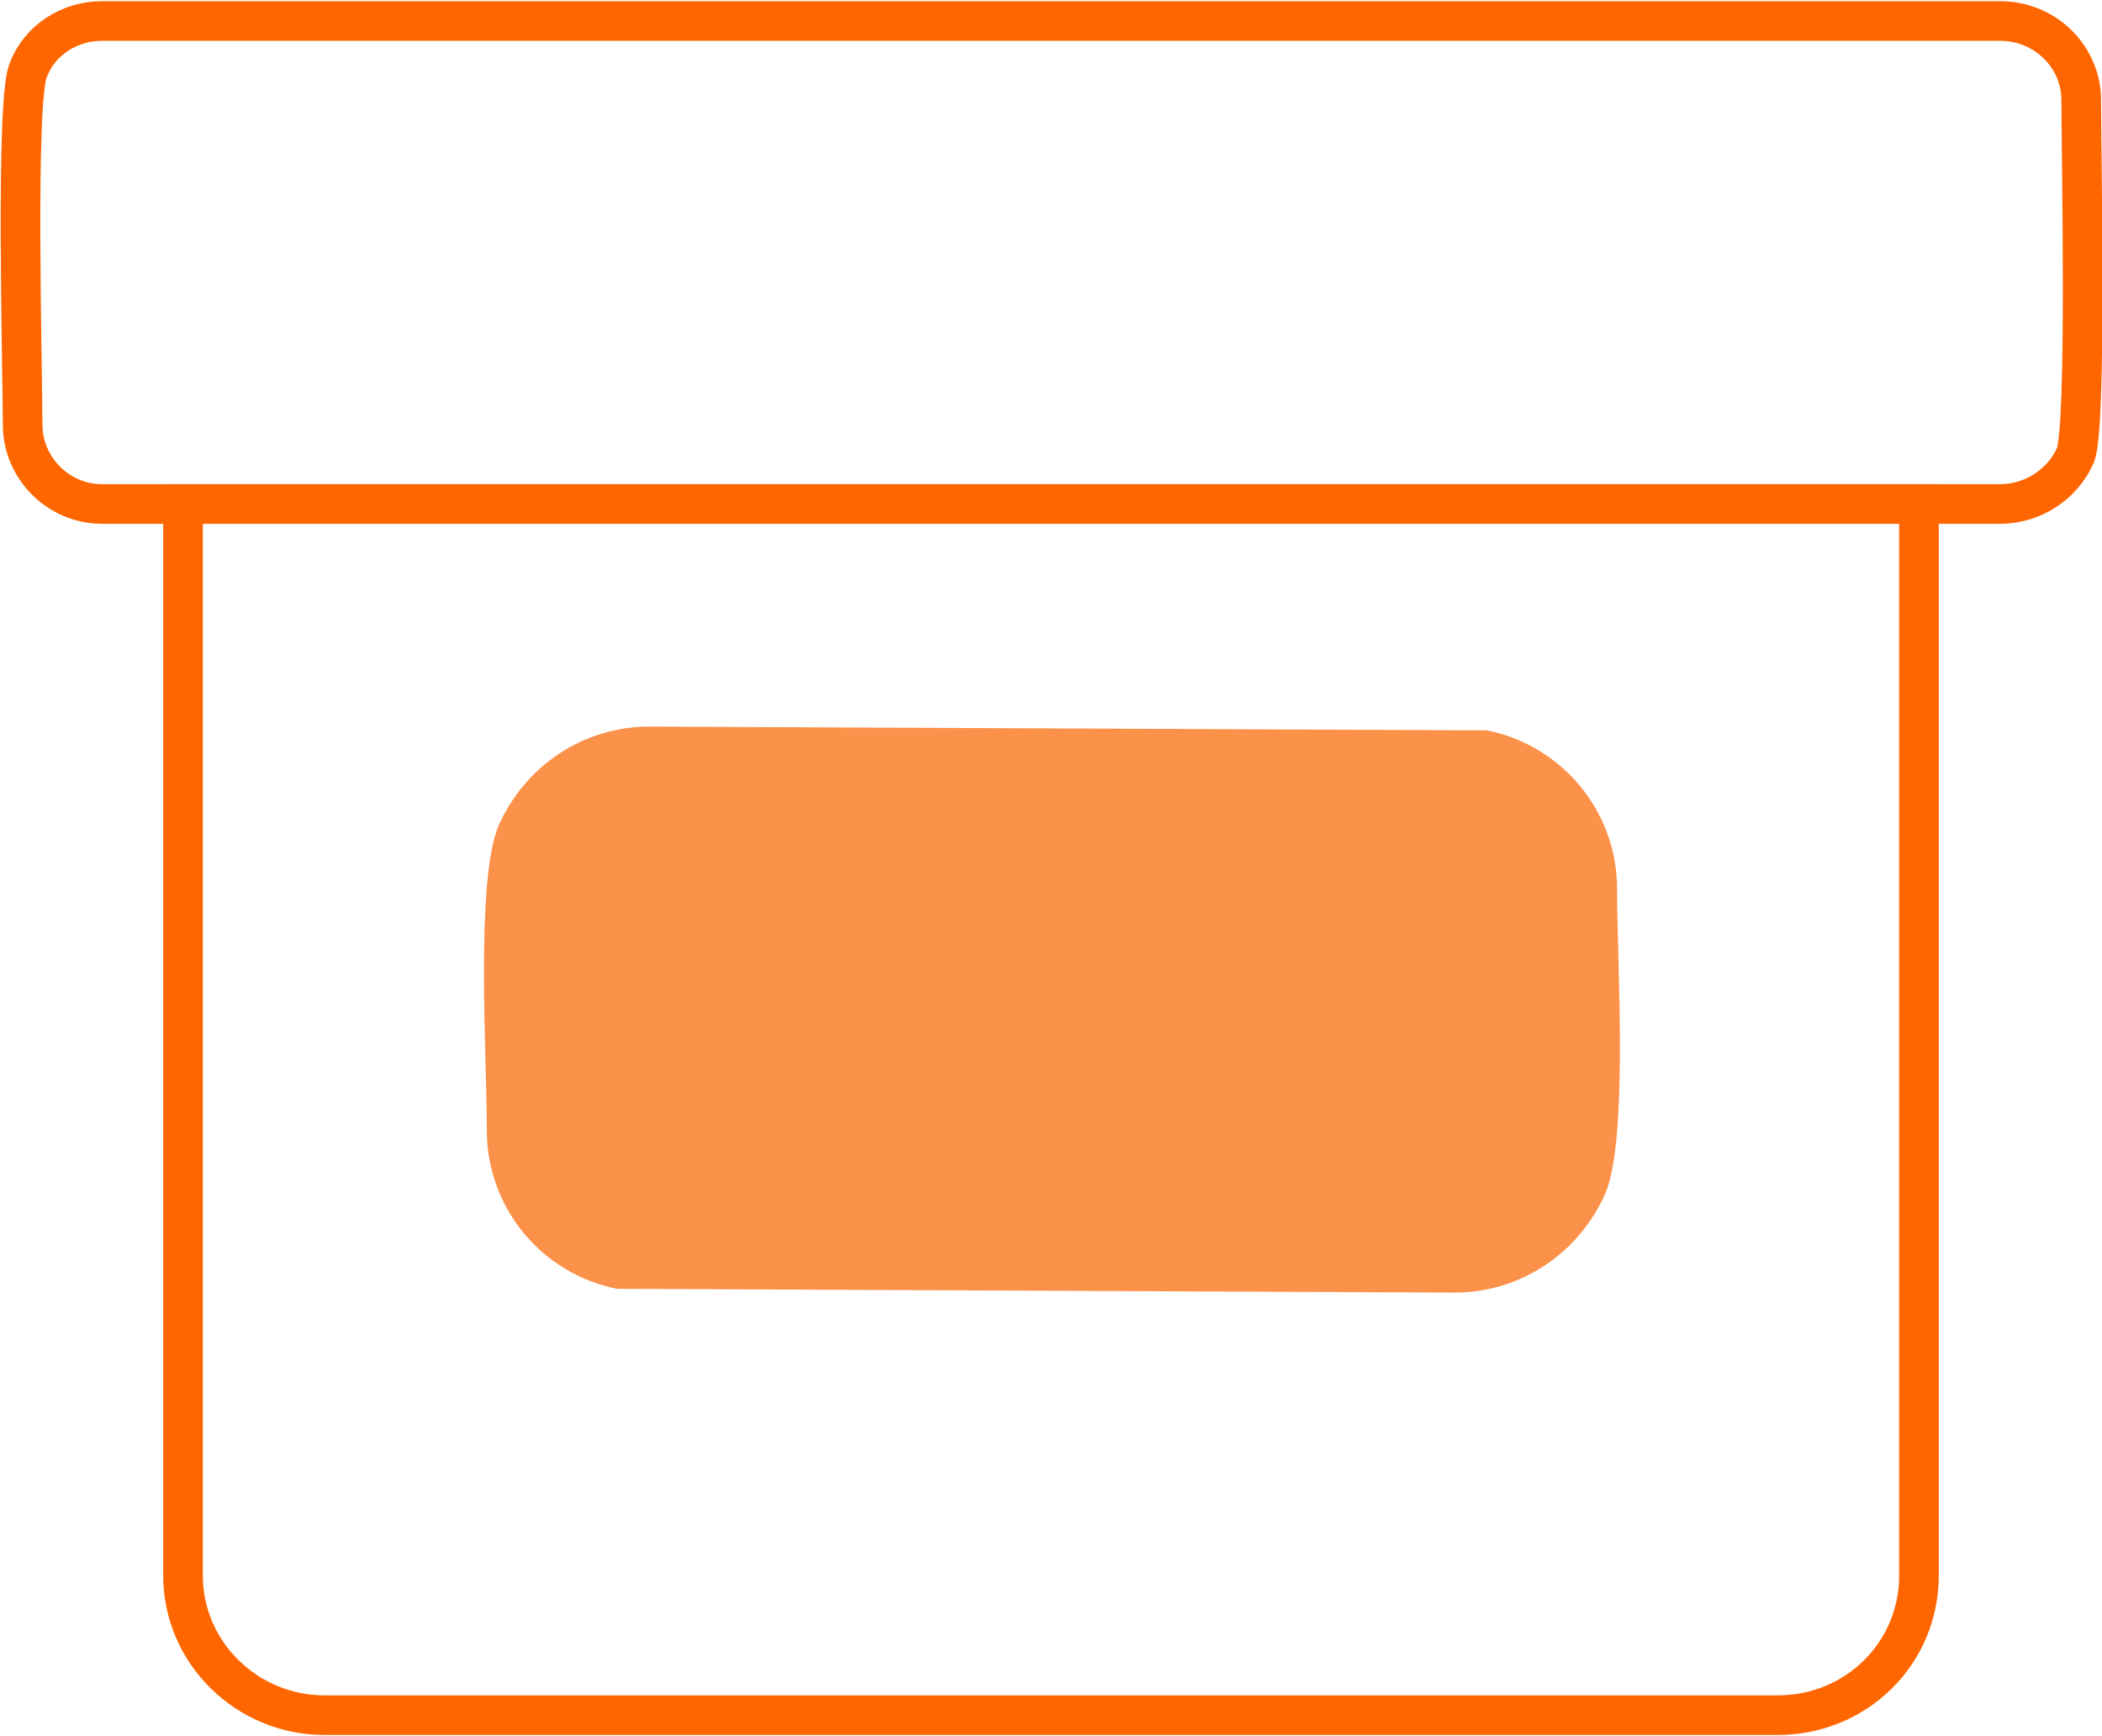
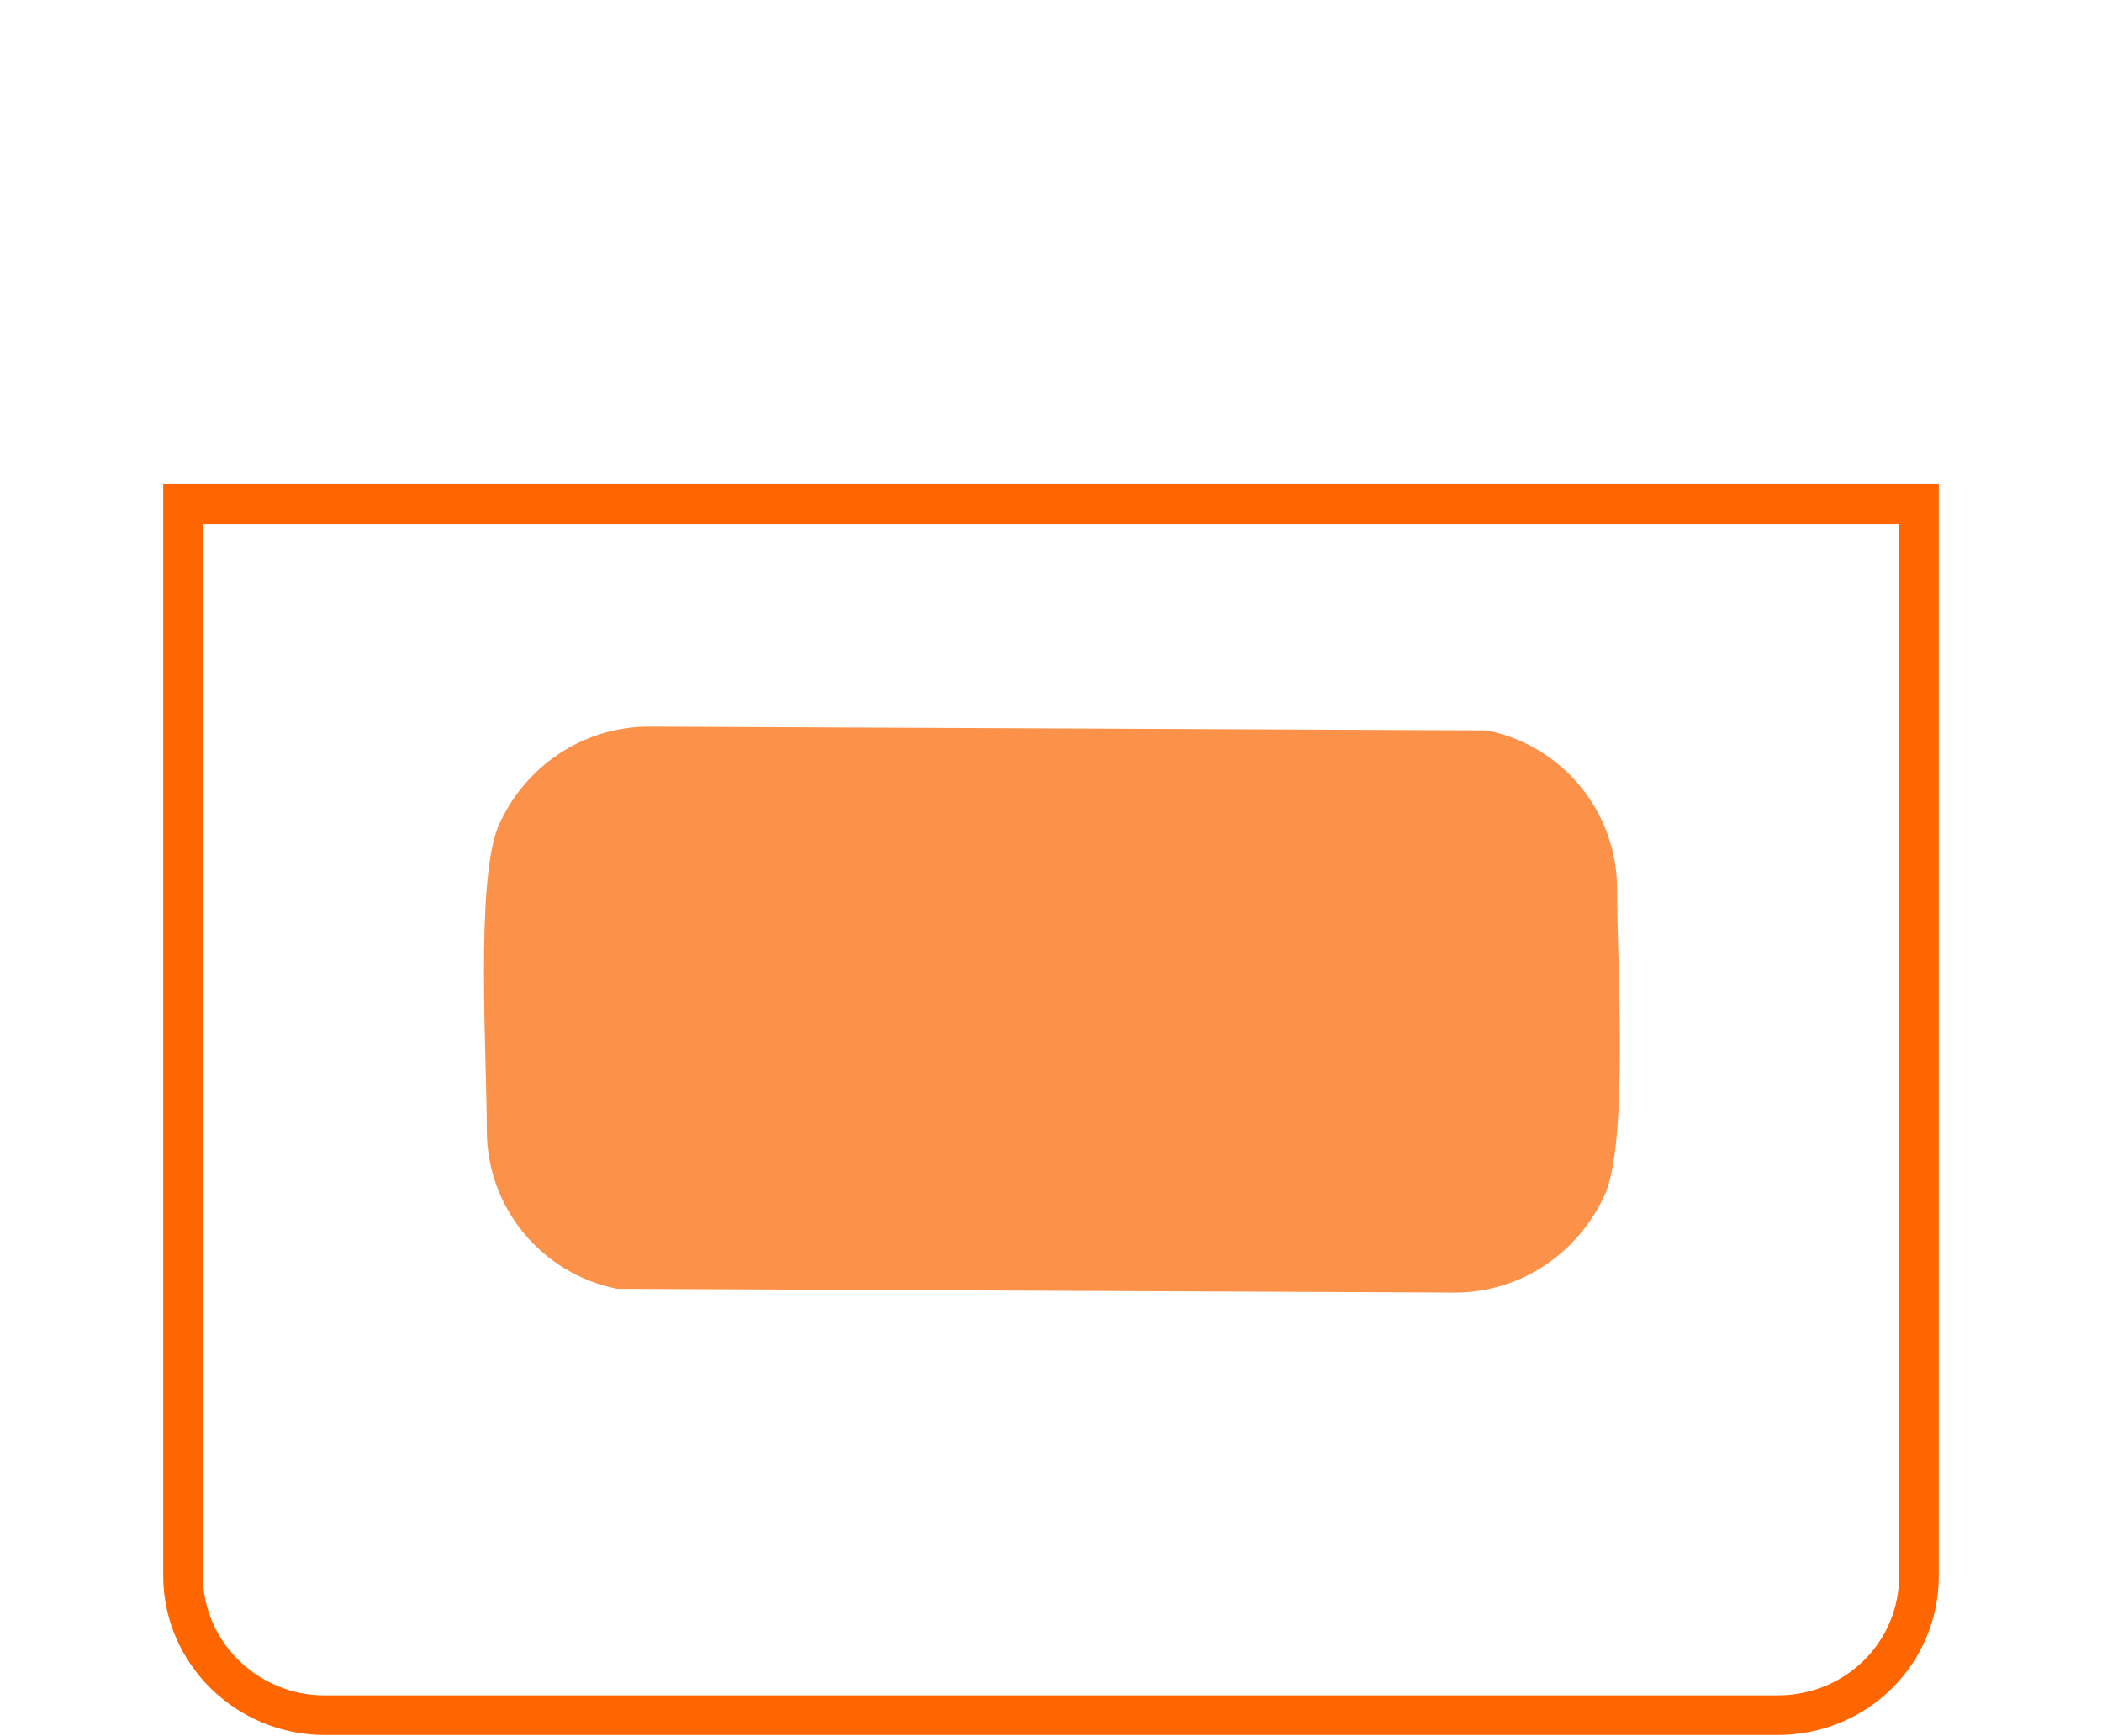
<svg xmlns="http://www.w3.org/2000/svg" xml:space="preserve" width="115px" height="95px" version="1.1" style="shape-rendering:geometricPrecision; text-rendering:geometricPrecision; image-rendering:optimizeQuality; fill-rule:evenodd; clip-rule:evenodd" viewBox="0 0 11.14 9.2">
  <defs>
    <style type="text/css">
   
    .str0 {stroke:#FF6600;stroke-width:0.21;stroke-miterlimit:4}
    .fil0 {fill:none;fill-rule:nonzero}
    .fil1 {fill:#FC9149;fill-rule:nonzero}
   
  </style>
  </defs>
  <g id="Слой_x0020_1">
    <path class="fil0 str0" d="M0.97 2.67l0 5.68c0,0.41 0.34,0.74 0.75,0.74l7.7 0c0.42,0 0.75,-0.33 0.75,-0.74l0 -5.68 -9.2 0z" />
-     <path class="fil0 str0" d="M0.54 0.11l10.06 0c0.24,0 0.43,0.19 0.43,0.42 0,0.29 0.03,1.72 -0.03,1.88 -0.07,0.16 -0.23,0.26 -0.4,0.26l-10.06 0c-0.23,0 -0.42,-0.19 -0.42,-0.42 0,-0.29 -0.04,-1.72 0.03,-1.88 0.06,-0.16 0.22,-0.26 0.39,-0.26z" />
    <path class="fil1" d="M3.44 3.85l4.44 0.02c0.4,0.08 0.69,0.43 0.69,0.84 0,0.39 0.06,1.31 -0.06,1.61 -0.14,0.32 -0.45,0.53 -0.8,0.53l-4.44 -0.02c-0.4,-0.08 -0.69,-0.43 -0.69,-0.84 0,-0.4 -0.06,-1.31 0.06,-1.61 0.14,-0.32 0.45,-0.53 0.8,-0.53z" />
  </g>
</svg>